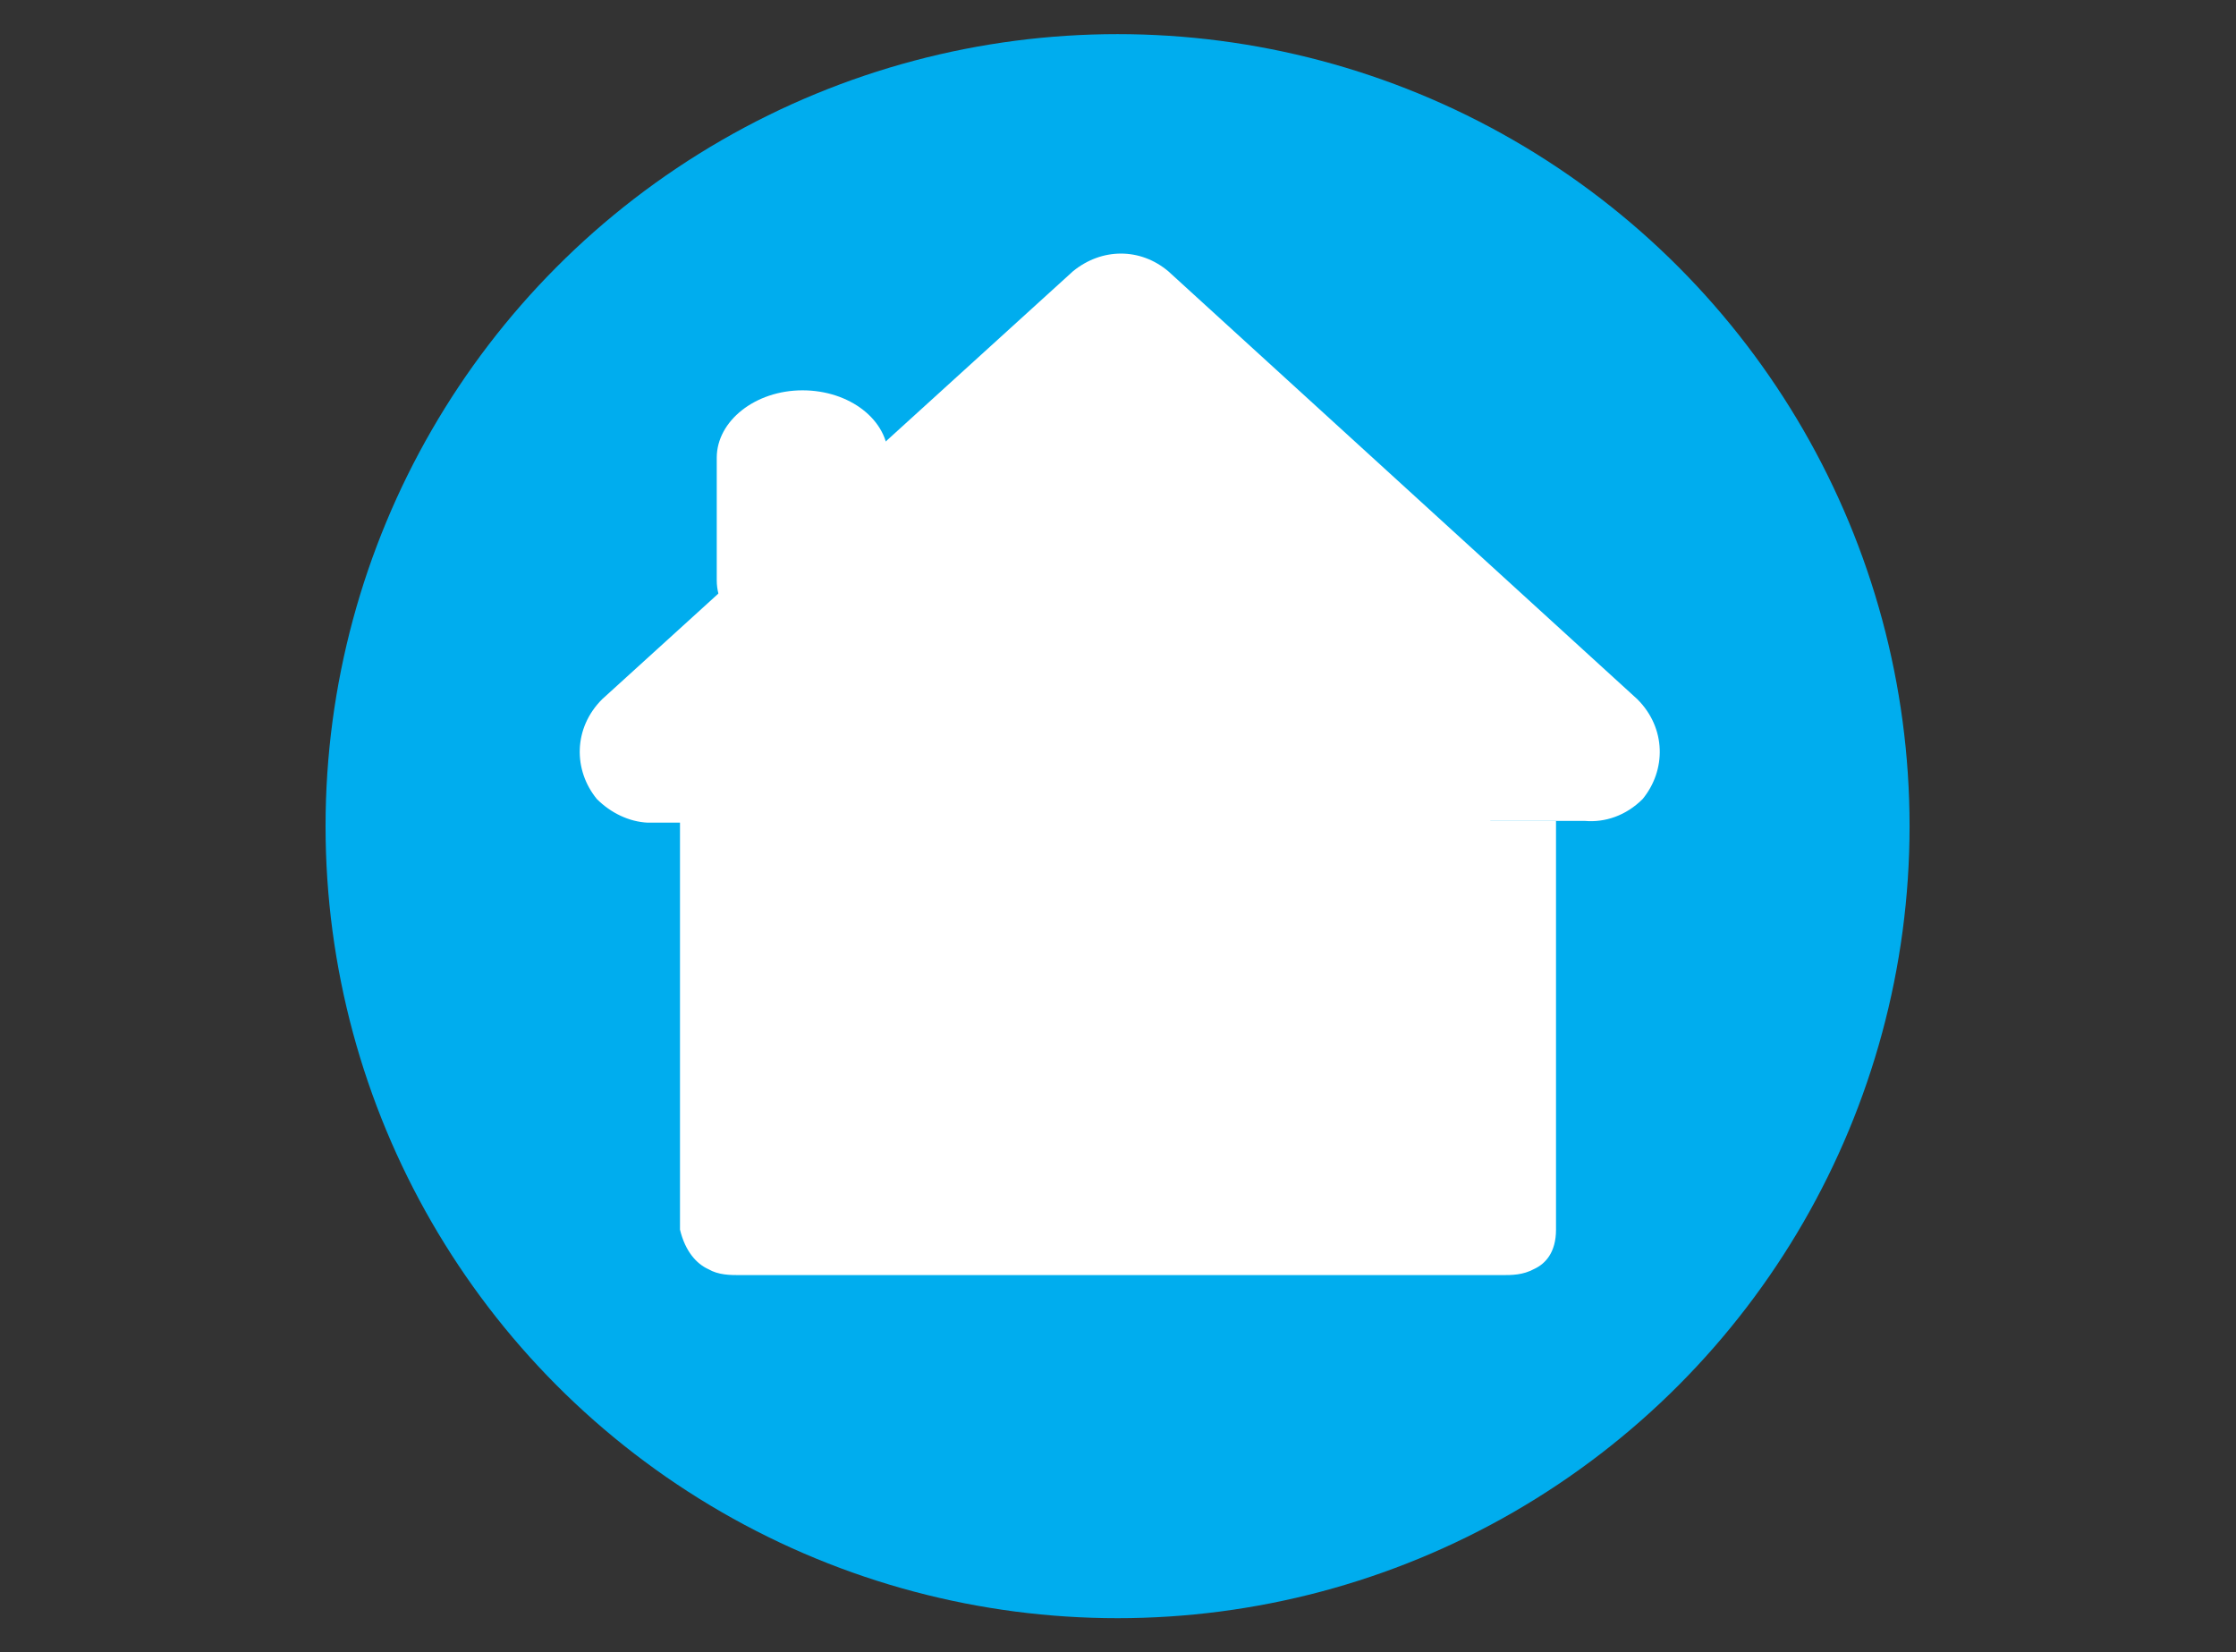
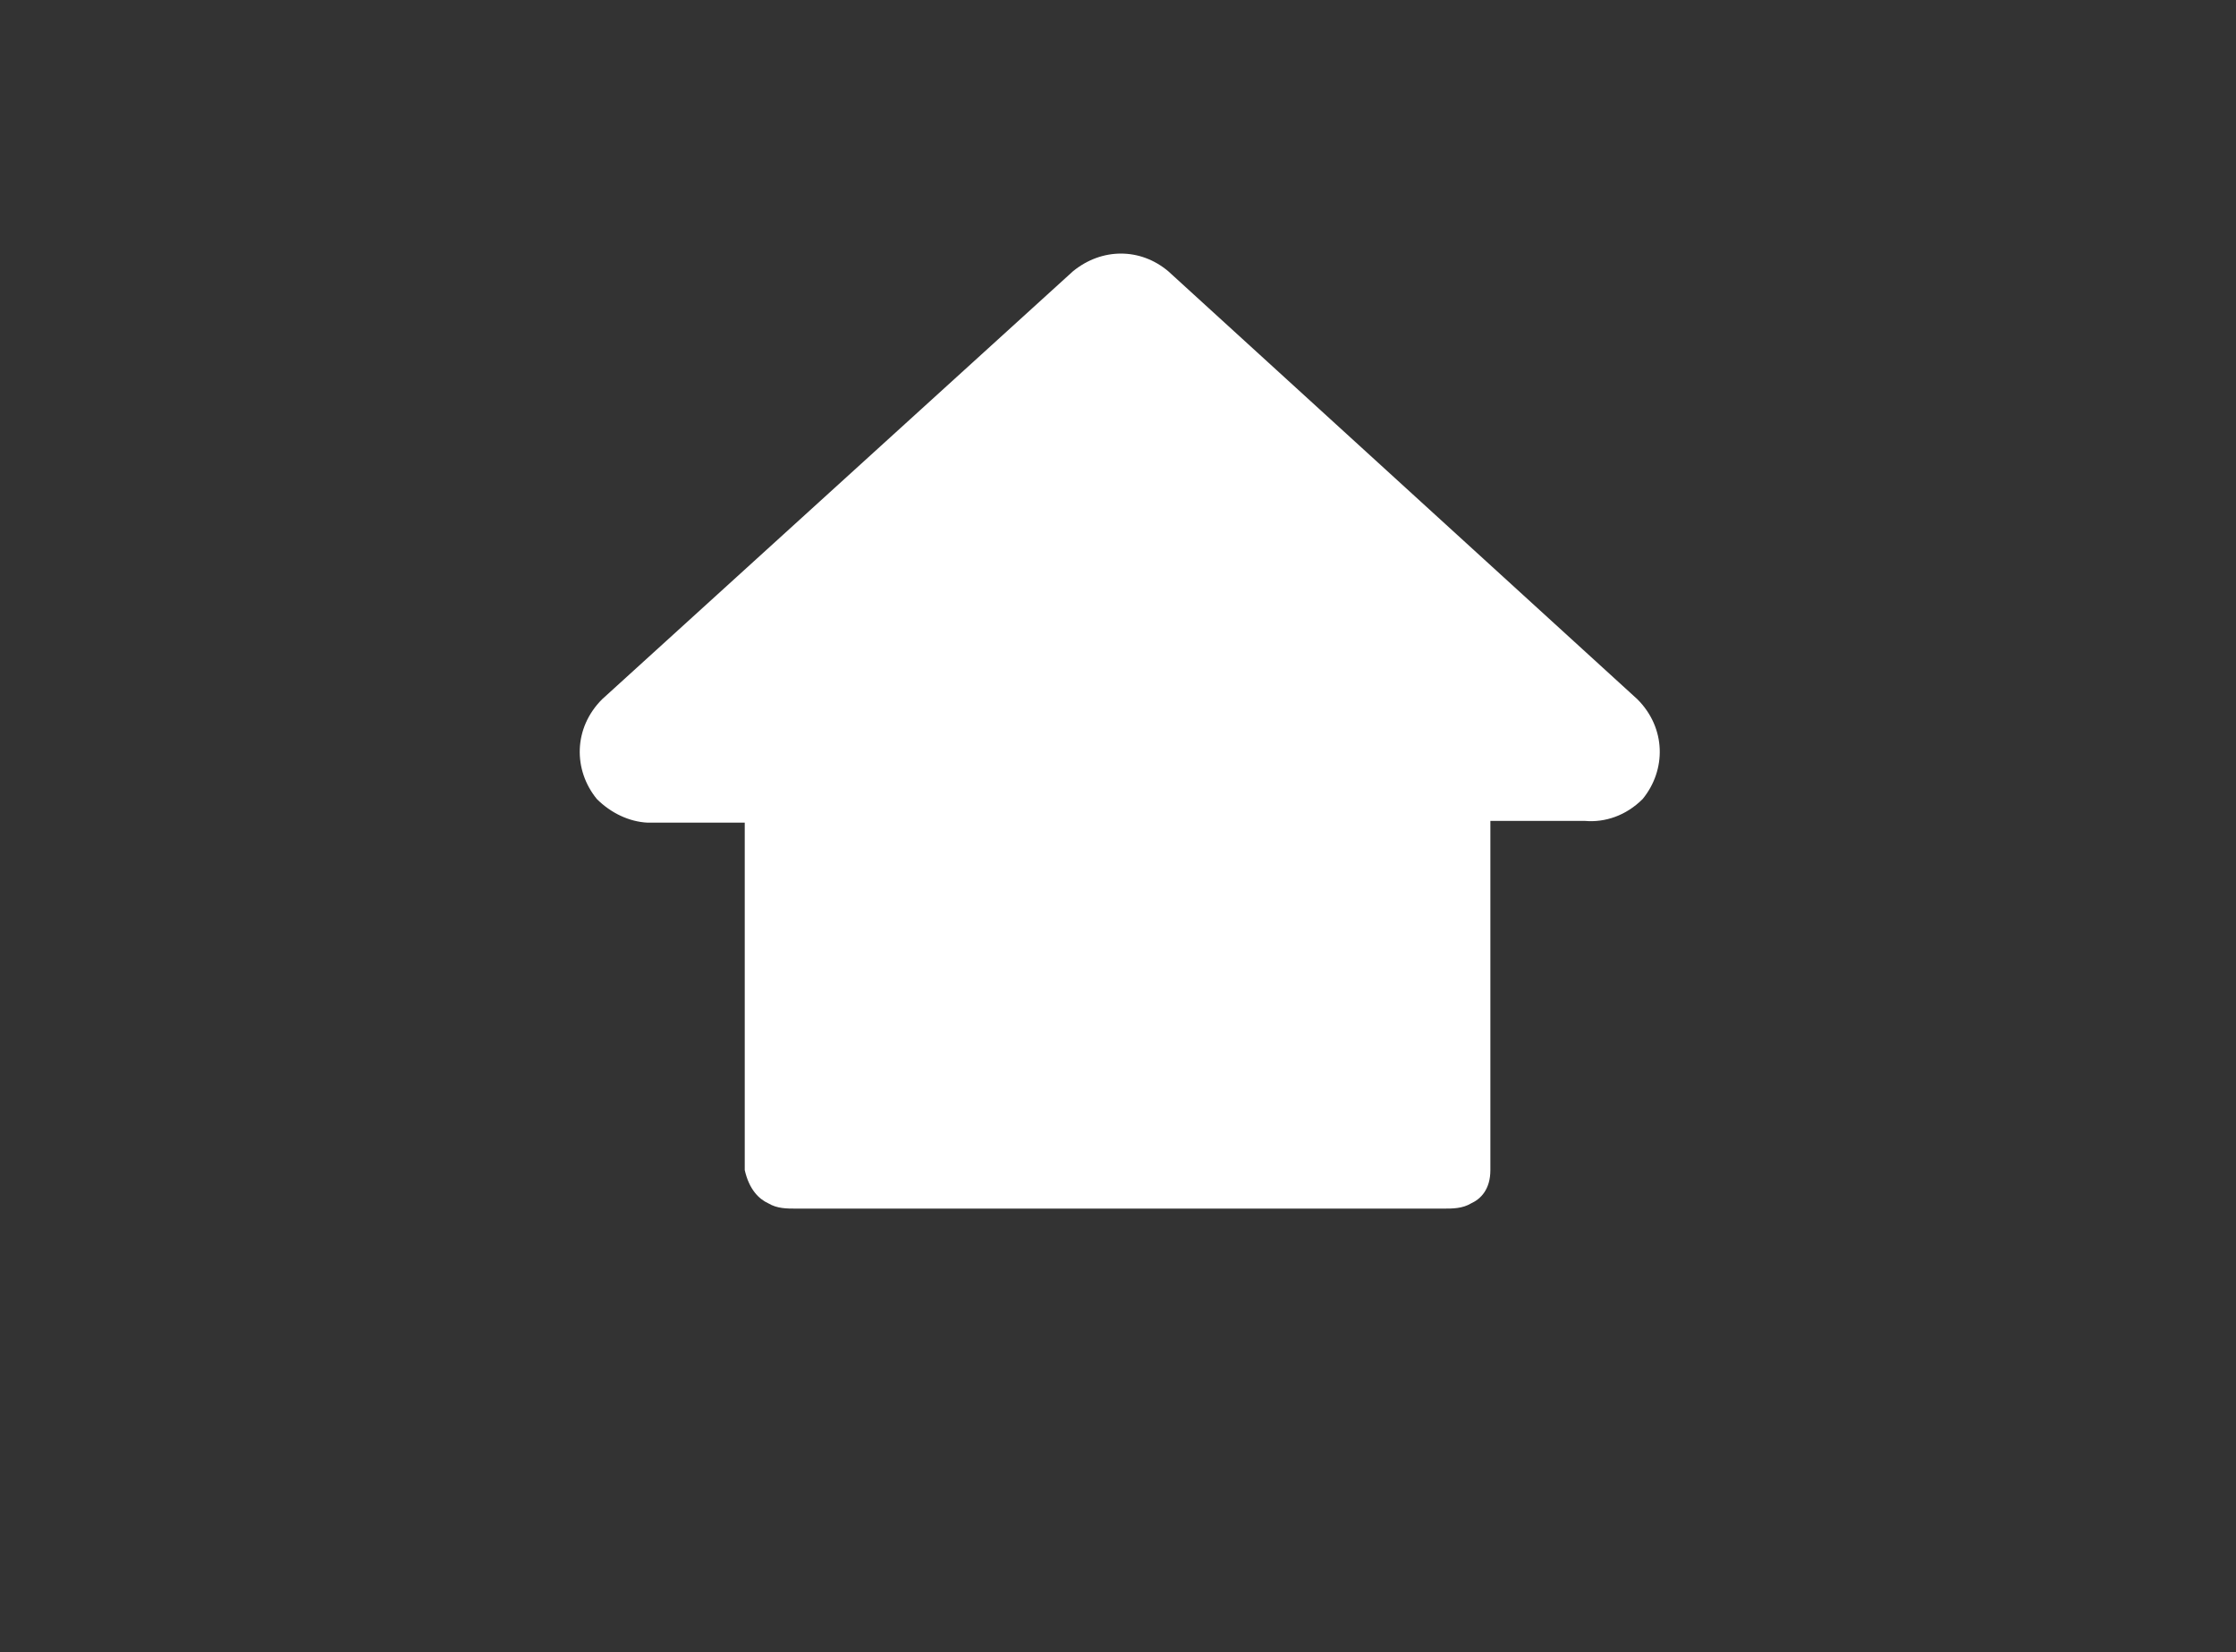
<svg xmlns="http://www.w3.org/2000/svg" version="1.1" id="Layer_1" x="0px" y="0px" viewBox="0 0 255.5 188.8" style="enable-background:new 0 0 255.5 188.8;" xml:space="preserve">
  <rect x="0" y="0" width="255.5" height="188.8" fill="#333333" stroke="none" />
  <style type="text/css">
	.st0{fill:#00ADEE;}
	.st1{fill:#FFFFFF;}
</style>
  <g>
-     <circle class="st0" cx="127.7" cy="94.4" r="90.5" />
    <g>
      <path class="st1" d="M133.5,31c-3.2-2.7-7.6-2.7-10.9,0L68.8,79.9c-3.3,3.3-3.3,8.1-0.6,11.4c1.6,1.6,3.7,2.6,5.8,2.7l0,0h11.1    v39.7c0.5,2.2,1.6,3.3,2.7,3.8c1,0.6,2.1,0.6,3.2,0.6h73.9c1.1,0,2.2,0,3.2-0.6c1.1-0.5,2.2-1.6,2.2-3.8V93.8h10.8    c2.3,0.2,4.7-0.6,6.6-2.5c2.7-3.3,2.7-8.1-0.6-11.4L133.5,31z" />
-       <path class="st1" d="M75.9,93.8v0.1h1.8v46.6c0.6,2.5,1.9,3.9,3.2,4.5c1.2,0.7,2.5,0.7,3.8,0.7h86.8c1.3,0,2.5,0,3.8-0.7    c1.3-0.6,2.5-1.9,2.5-4.5V93.8H75.9z" />
-       <path class="st1" d="M101.5,66.3c0,4.2-4.4,7.7-9.8,7.7l0,0c-5.4,0-9.8-3.4-9.8-7.7v-14c0-4.2,4.4-7.7,9.8-7.7l0,0    c5.4,0,9.8,3.4,9.8,7.7V66.3z" />
    </g>
  </g>
</svg>